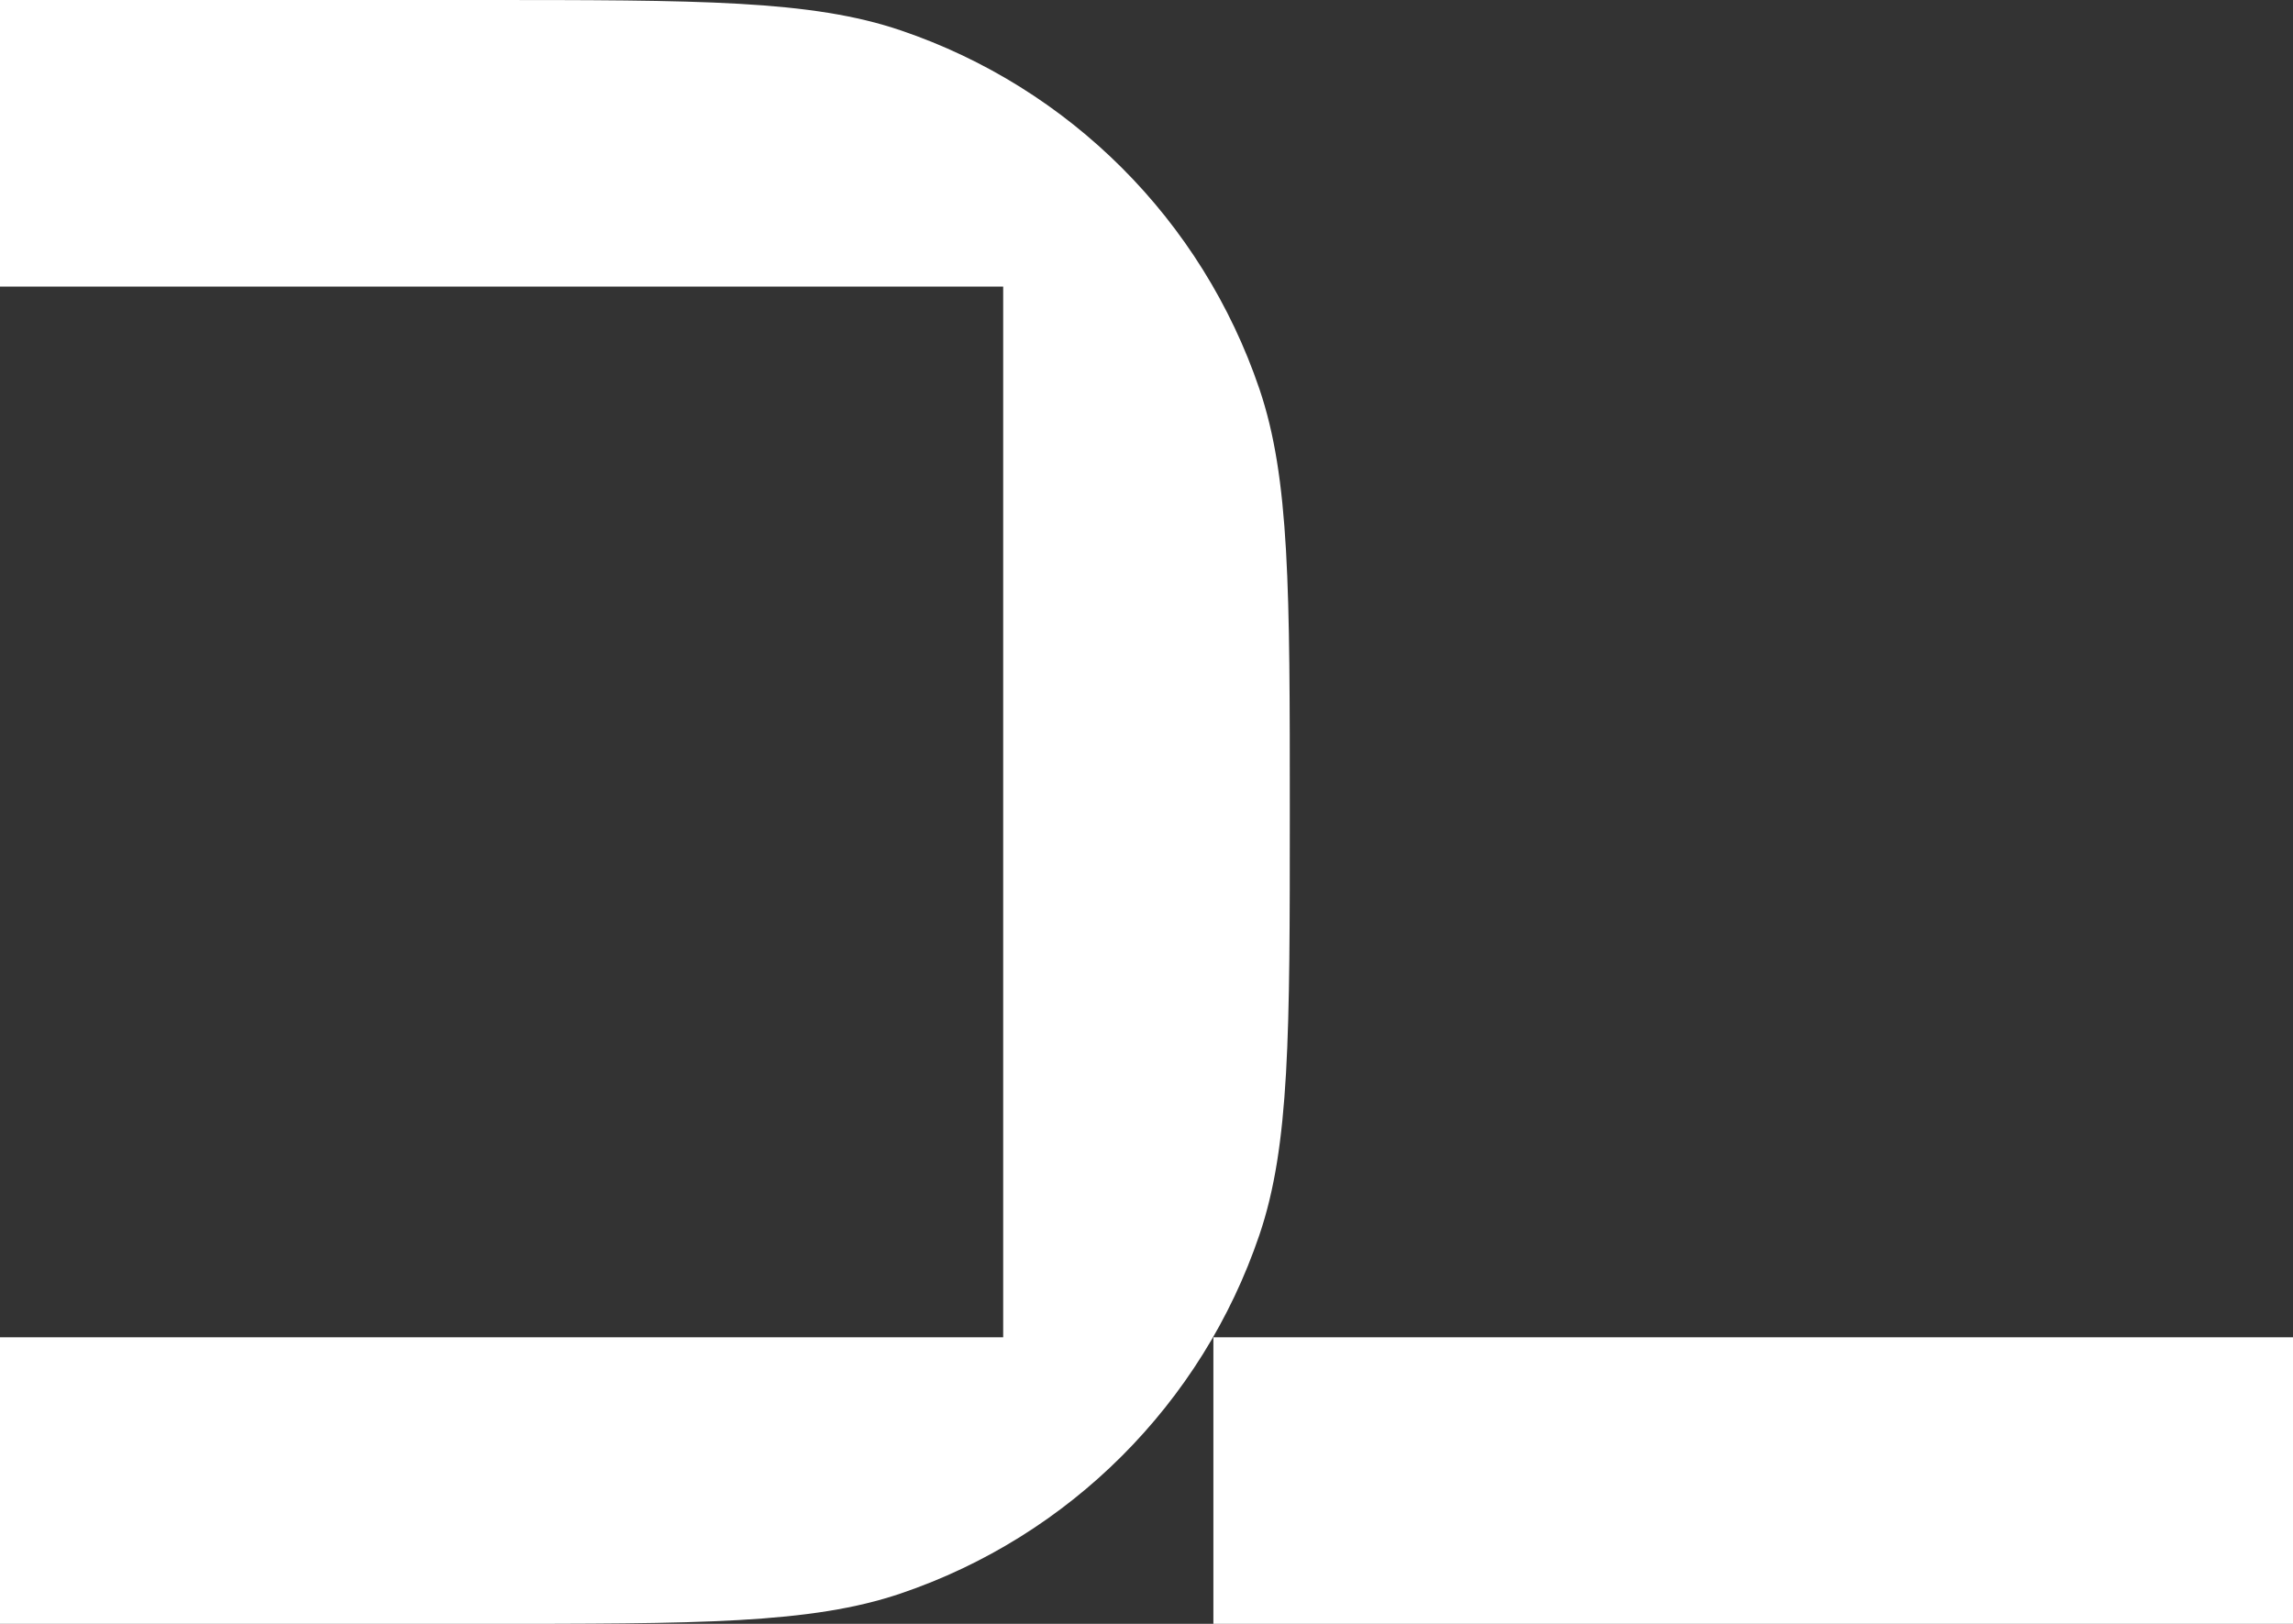
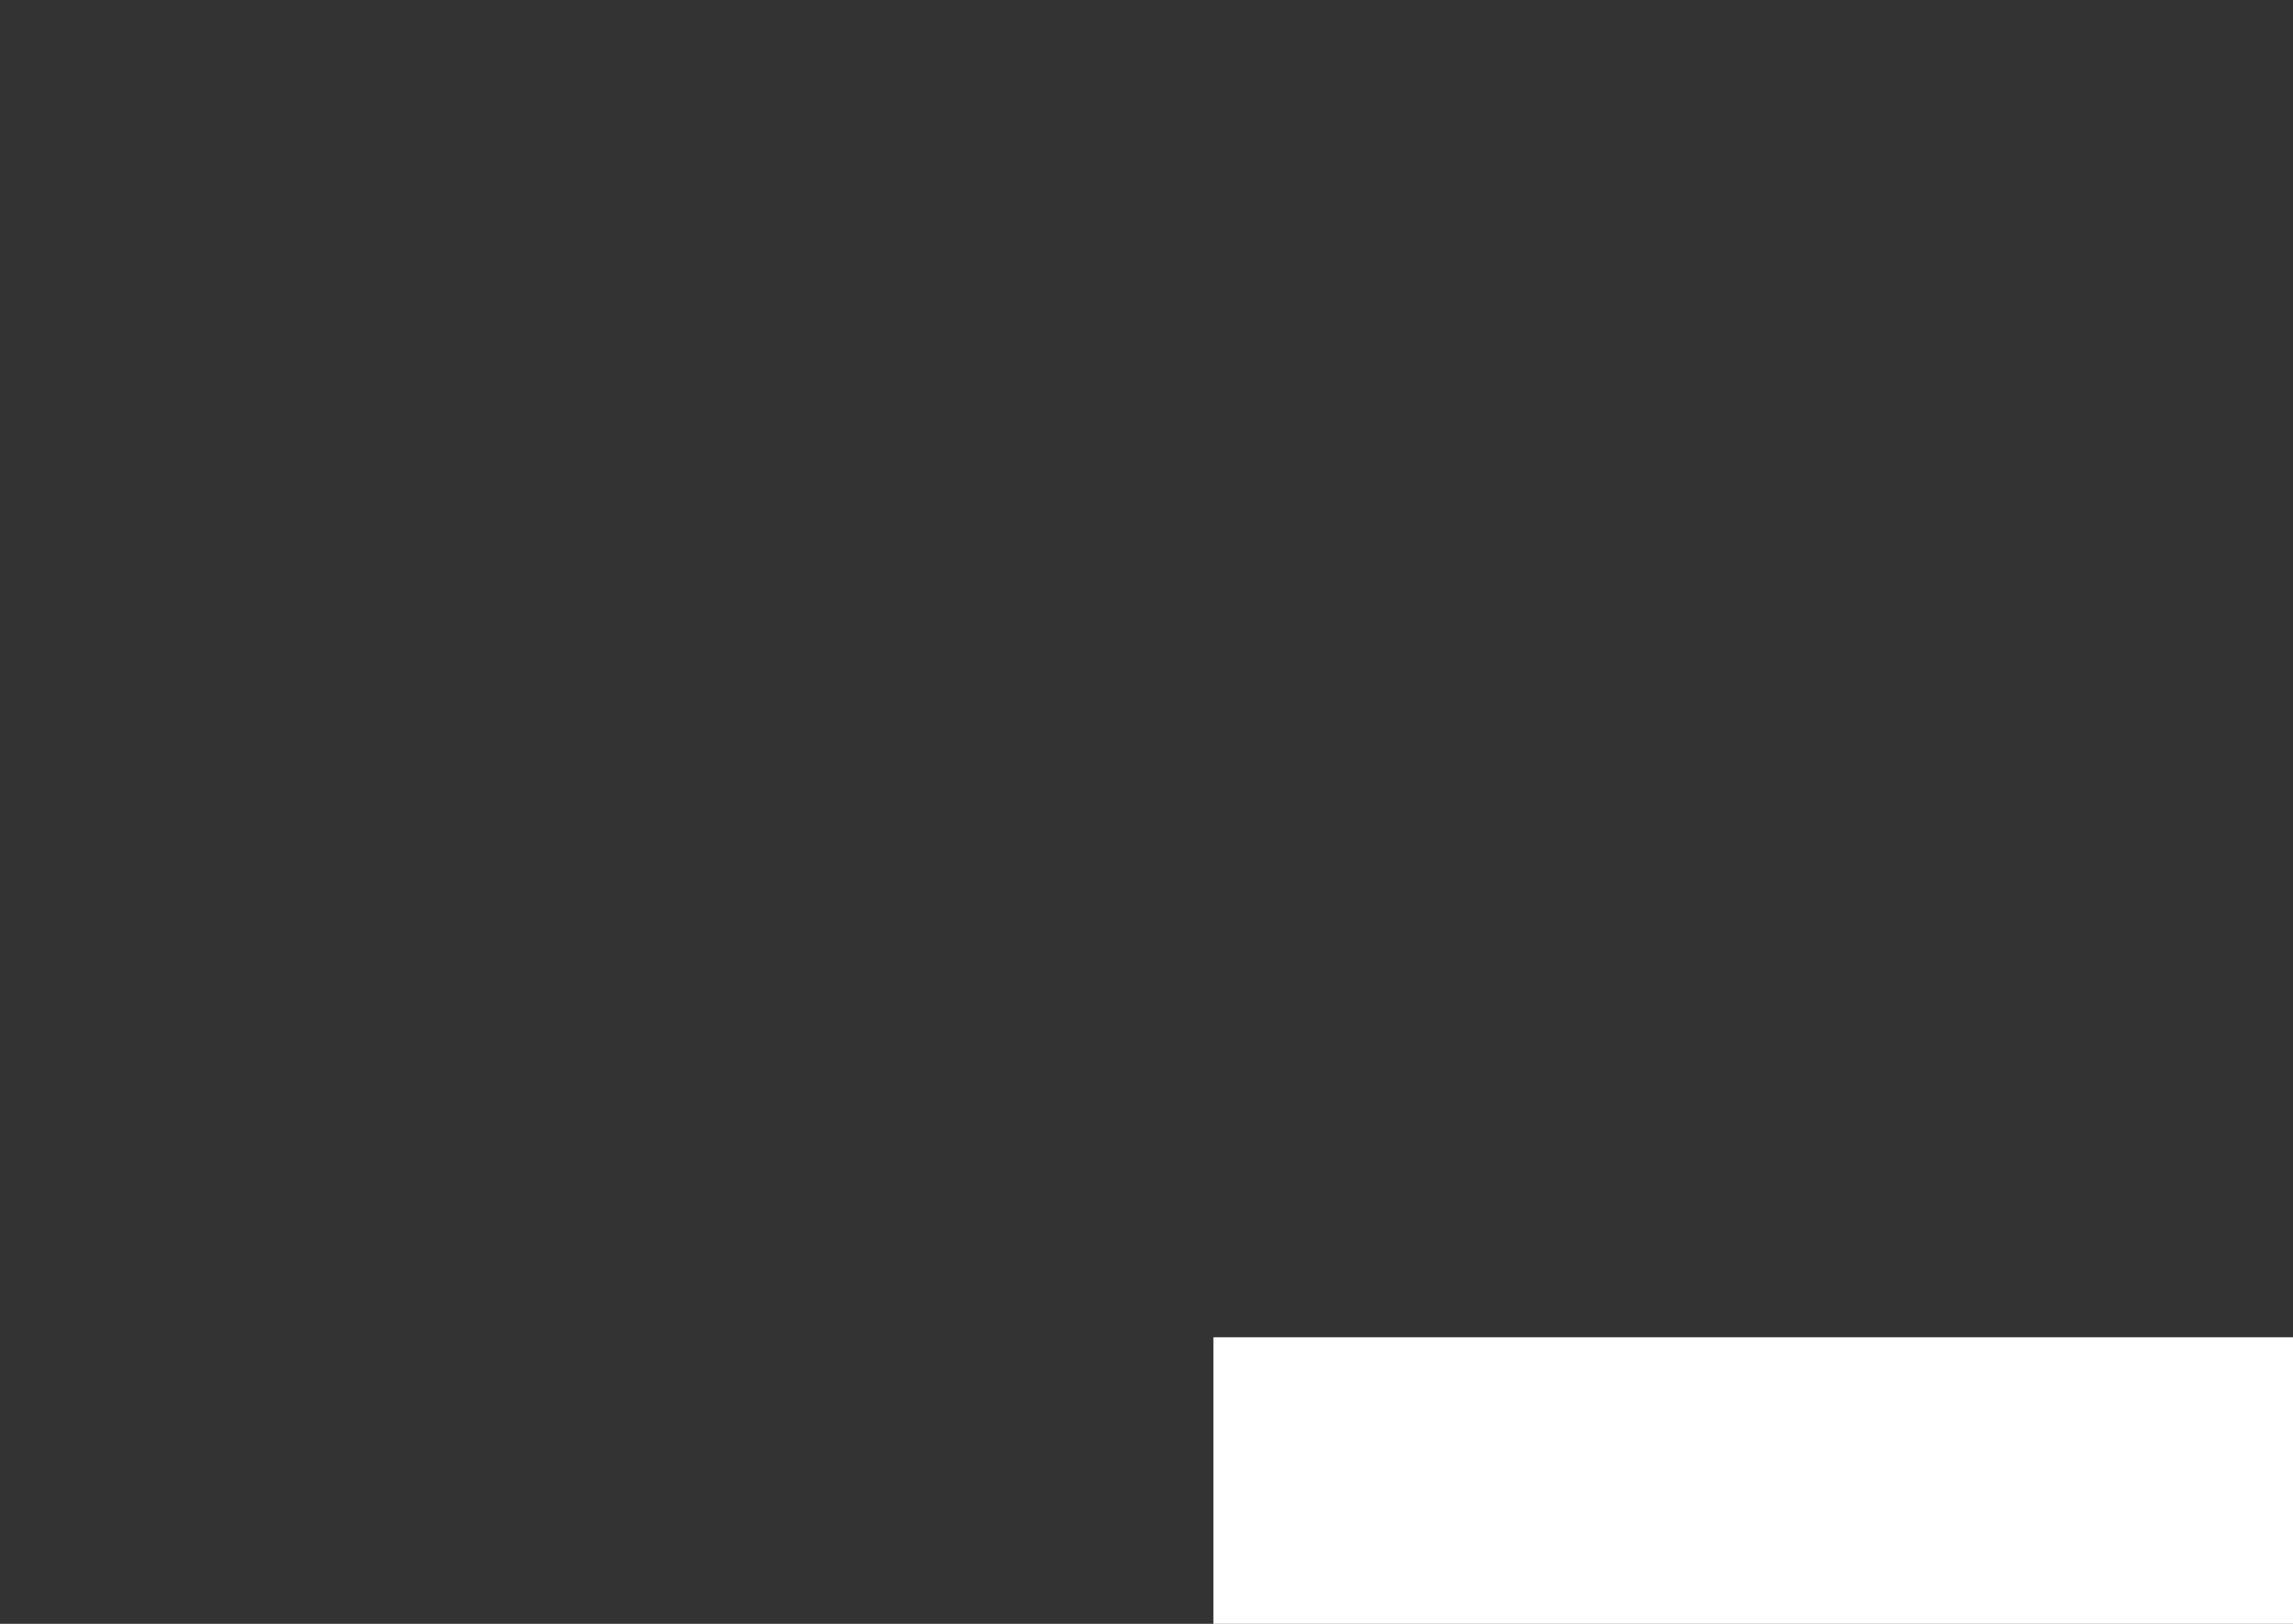
<svg xmlns="http://www.w3.org/2000/svg" width="240" height="170" viewBox="0 0 240 170" fill="none">
  <rect x="0" y="0" width="240" height="170" fill="#333333" stroke="none" />
-   <path d="M0 30V0H50C73.271 0 84.906 0 94.286 3.184C111.95 9.18 125.82 23.05 131.816 40.714C135 50.094 135 61.729 135 85C135 108.271 135 119.906 131.816 129.286C125.82 146.95 111.95 160.82 94.286 166.816C84.906 170 73.271 170 50 170H0V140H105V30H0Z" fill="white" />
  <path d="M240 170V140H127V170H240Z" fill="white" />
</svg>